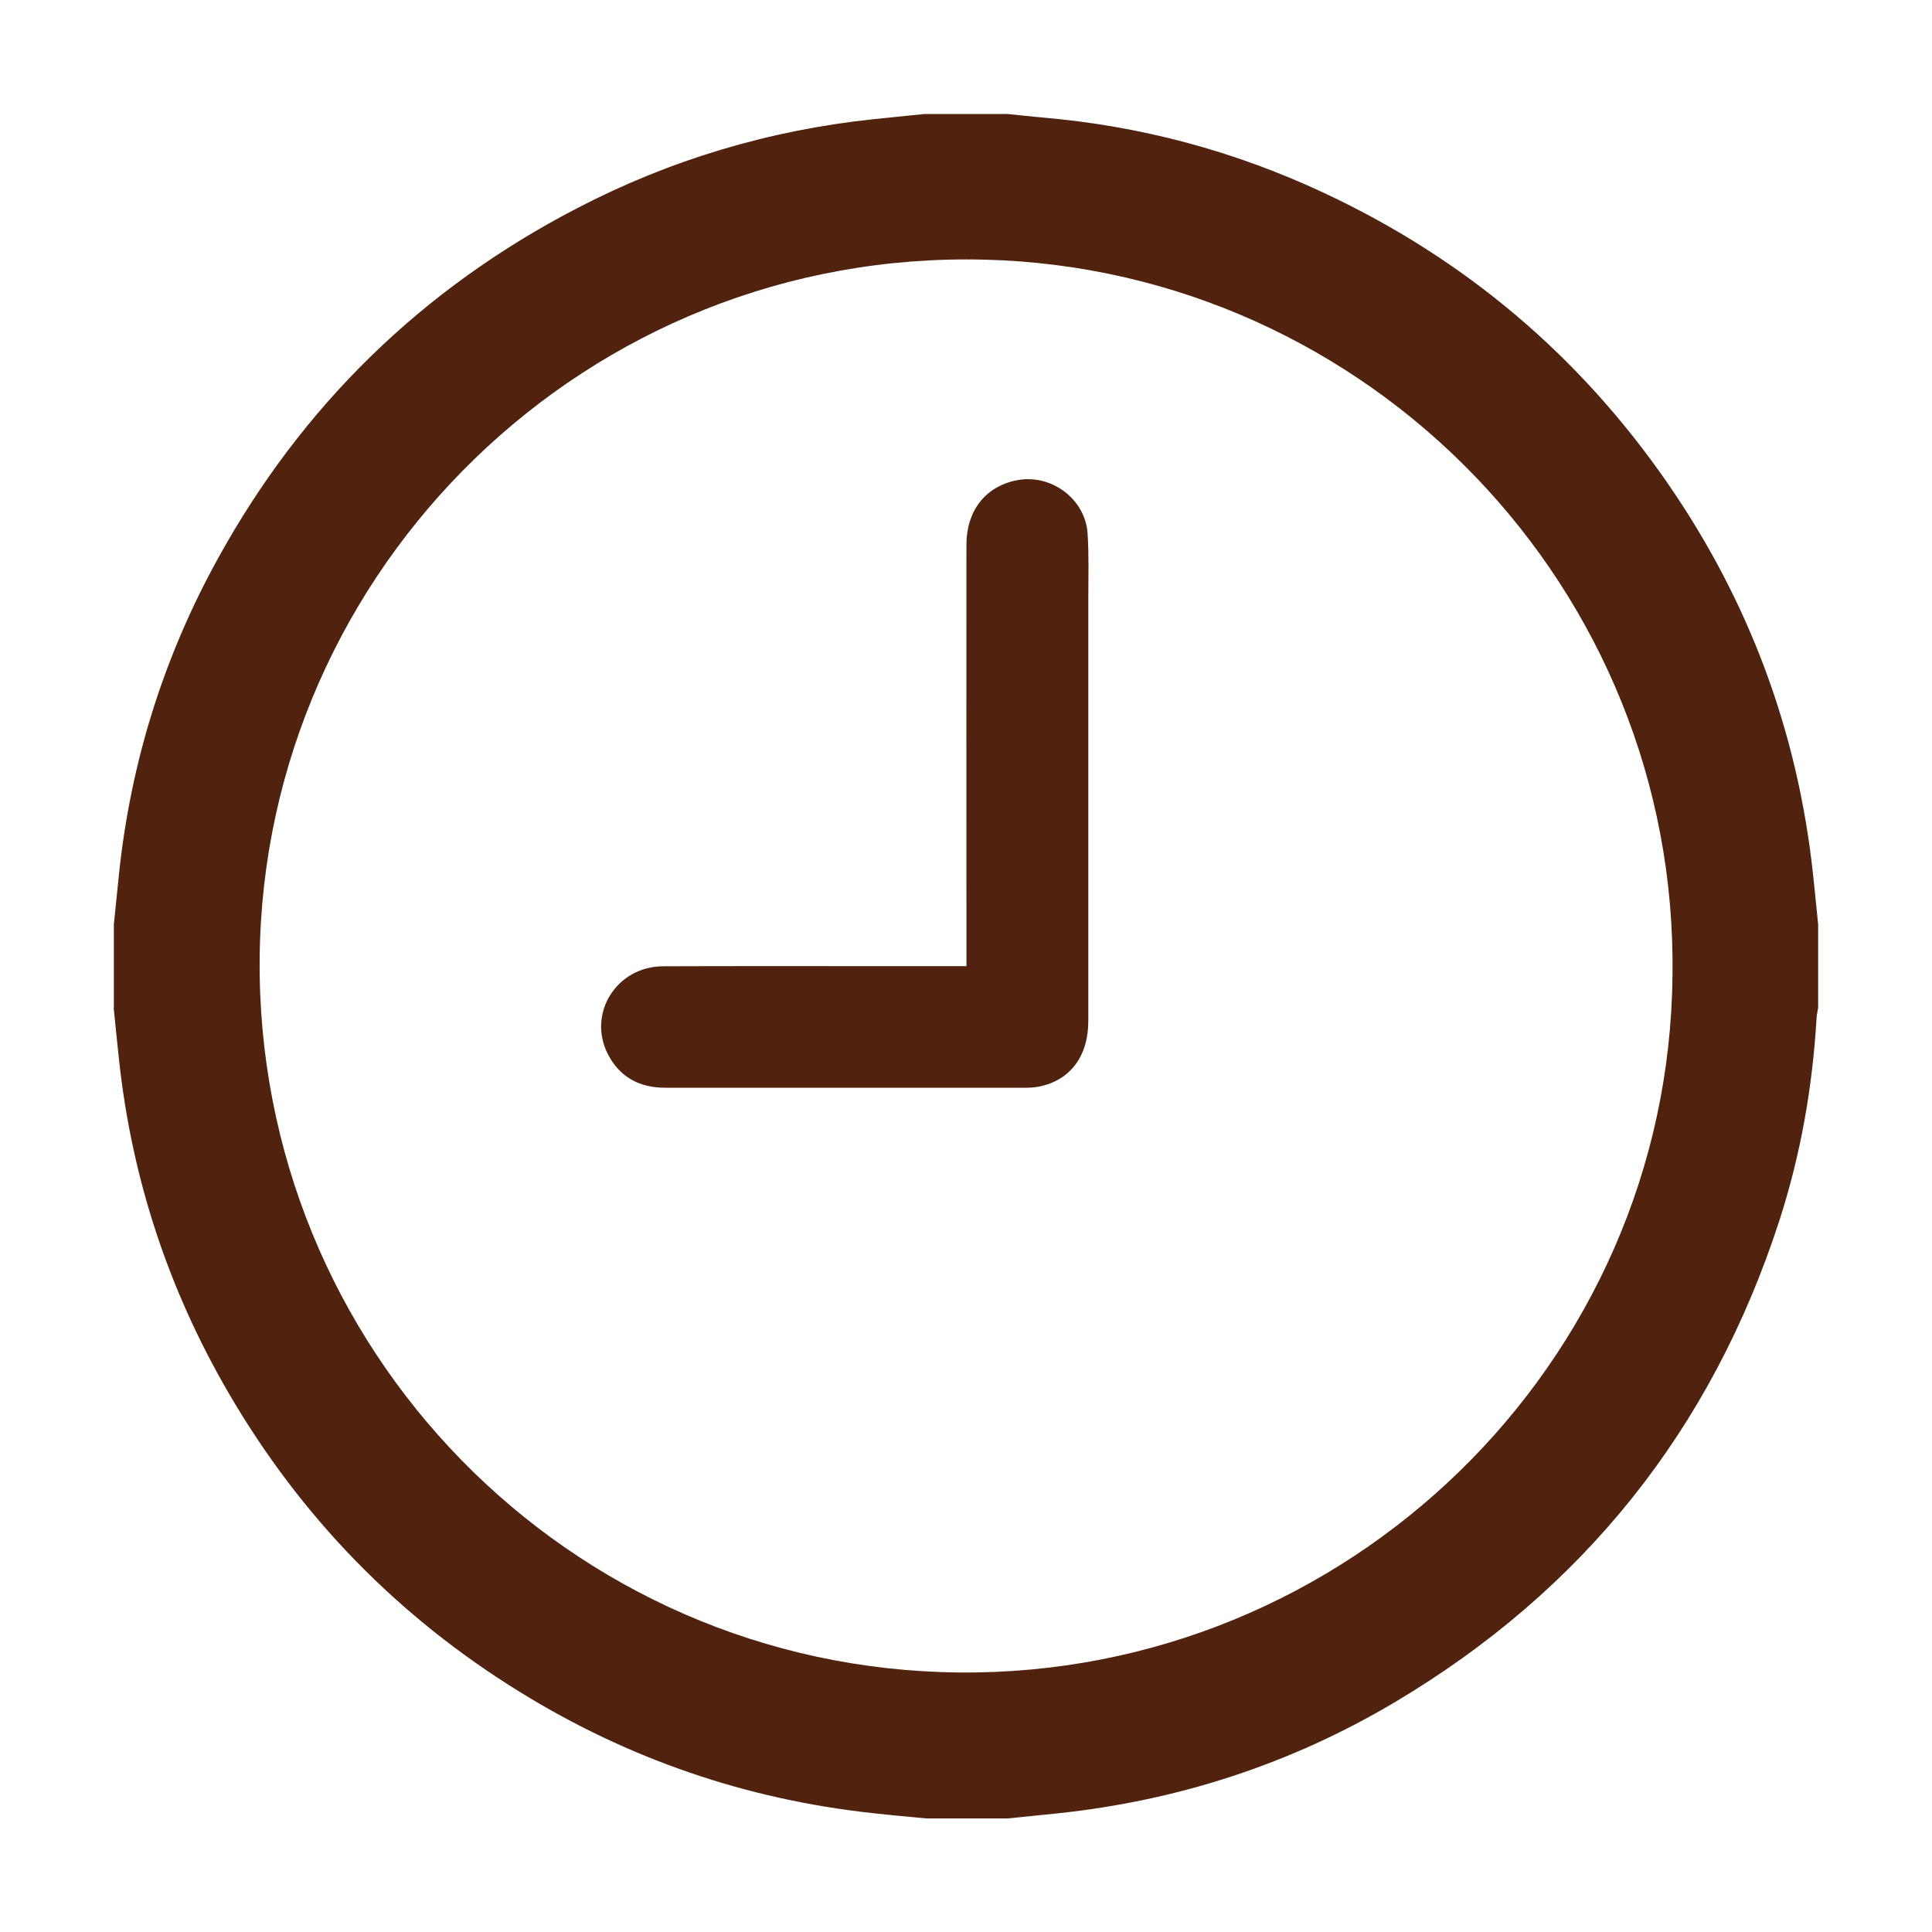
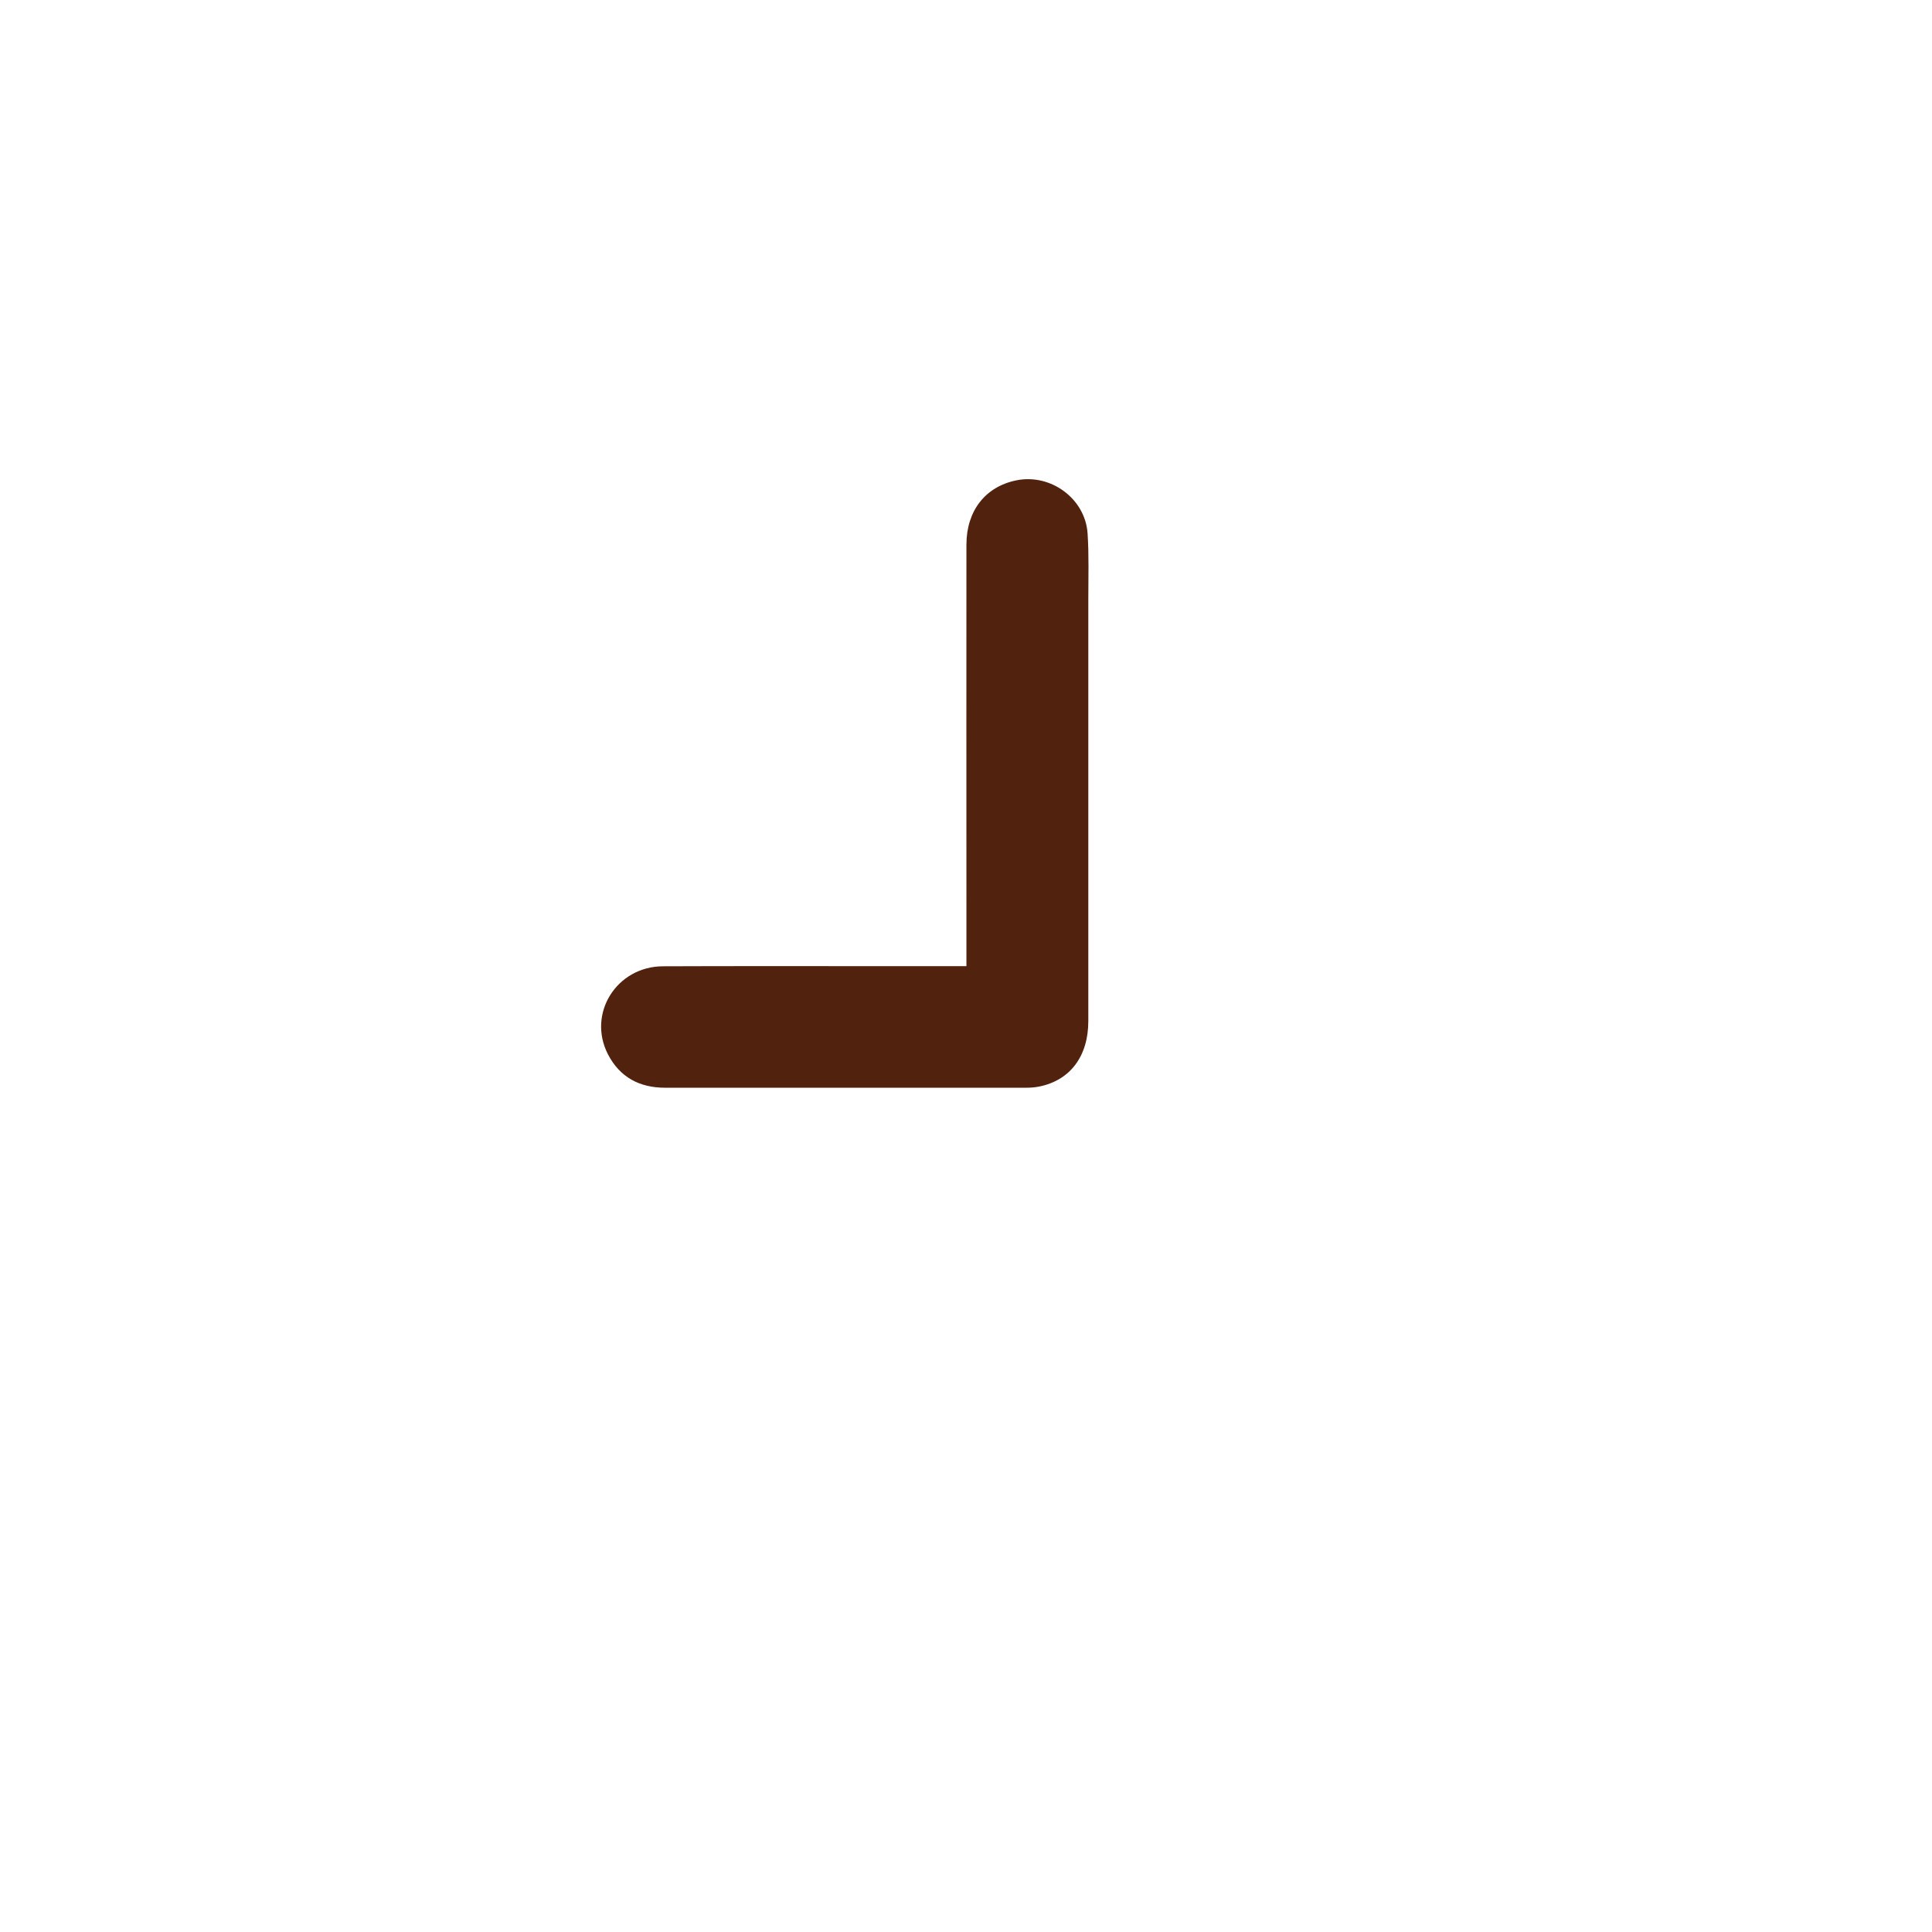
<svg xmlns="http://www.w3.org/2000/svg" id="Layer_1" viewBox="0 0 13.474 13.474">
  <defs>
    <style>.cls-1{fill:#51230e;}</style>
  </defs>
-   <path class="cls-1" d="m.794,7.028c0-.194,0-.387,0-.581.012-.118.024-.235.036-.353.082-.78.312-1.515.691-2.201.587-1.064,1.421-1.878,2.5-2.439.651-.339,1.343-.546,2.073-.623.118-.012.236-.024.353-.036.194,0,.387,0,.581,0,.078.008.157.017.235.024.689.058,1.347.234,1.972.527.983.46,1.784,1.137,2.4,2.031.565.82.902,1.727,1.009,2.717.013.118.024.236.036.354v.581c-.004.024-.01.047-.011.071-.028.481-.111.953-.259,1.411-.472,1.457-1.368,2.58-2.685,3.362-.723.429-1.507.684-2.344.773-.118.012-.236.024-.353.036h-.568c-.125-.012-.249-.023-.374-.037-.882-.096-1.702-.377-2.457-.843-.852-.525-1.53-1.221-2.034-2.086-.42-.721-.676-1.497-.765-2.326-.013-.12-.025-.24-.037-.36Zm10.87-.221c.041-2.702-2.115-4.926-4.792-4.996-2.78-.073-5.033,2.157-5.061,4.866-.028,2.726,2.155,4.96,4.875,4.987,2.712.027,4.951-2.157,4.978-4.857Z" />
  <path class="cls-1" d="m6.74,6.737c0-.155 0-.302,0-.449-0-.83-.001-1.659-0-2.489 0-.237.132-.405.348-.449.239-.049.481.127.497.371.01.153.005.308.005.462 0.0.979-0,1.959-0,2.938-0.0.246-.127.414-.344.457-.03.006-.061.008-.092.008-.838 0-1.677 0-2.515 0-.179 0-.316-.073-.399-.233-.146-.284.06-.613.384-.614.484-.002.968-.001,1.452-.001.218-0.0.435,0,.664,0Z" />
</svg>